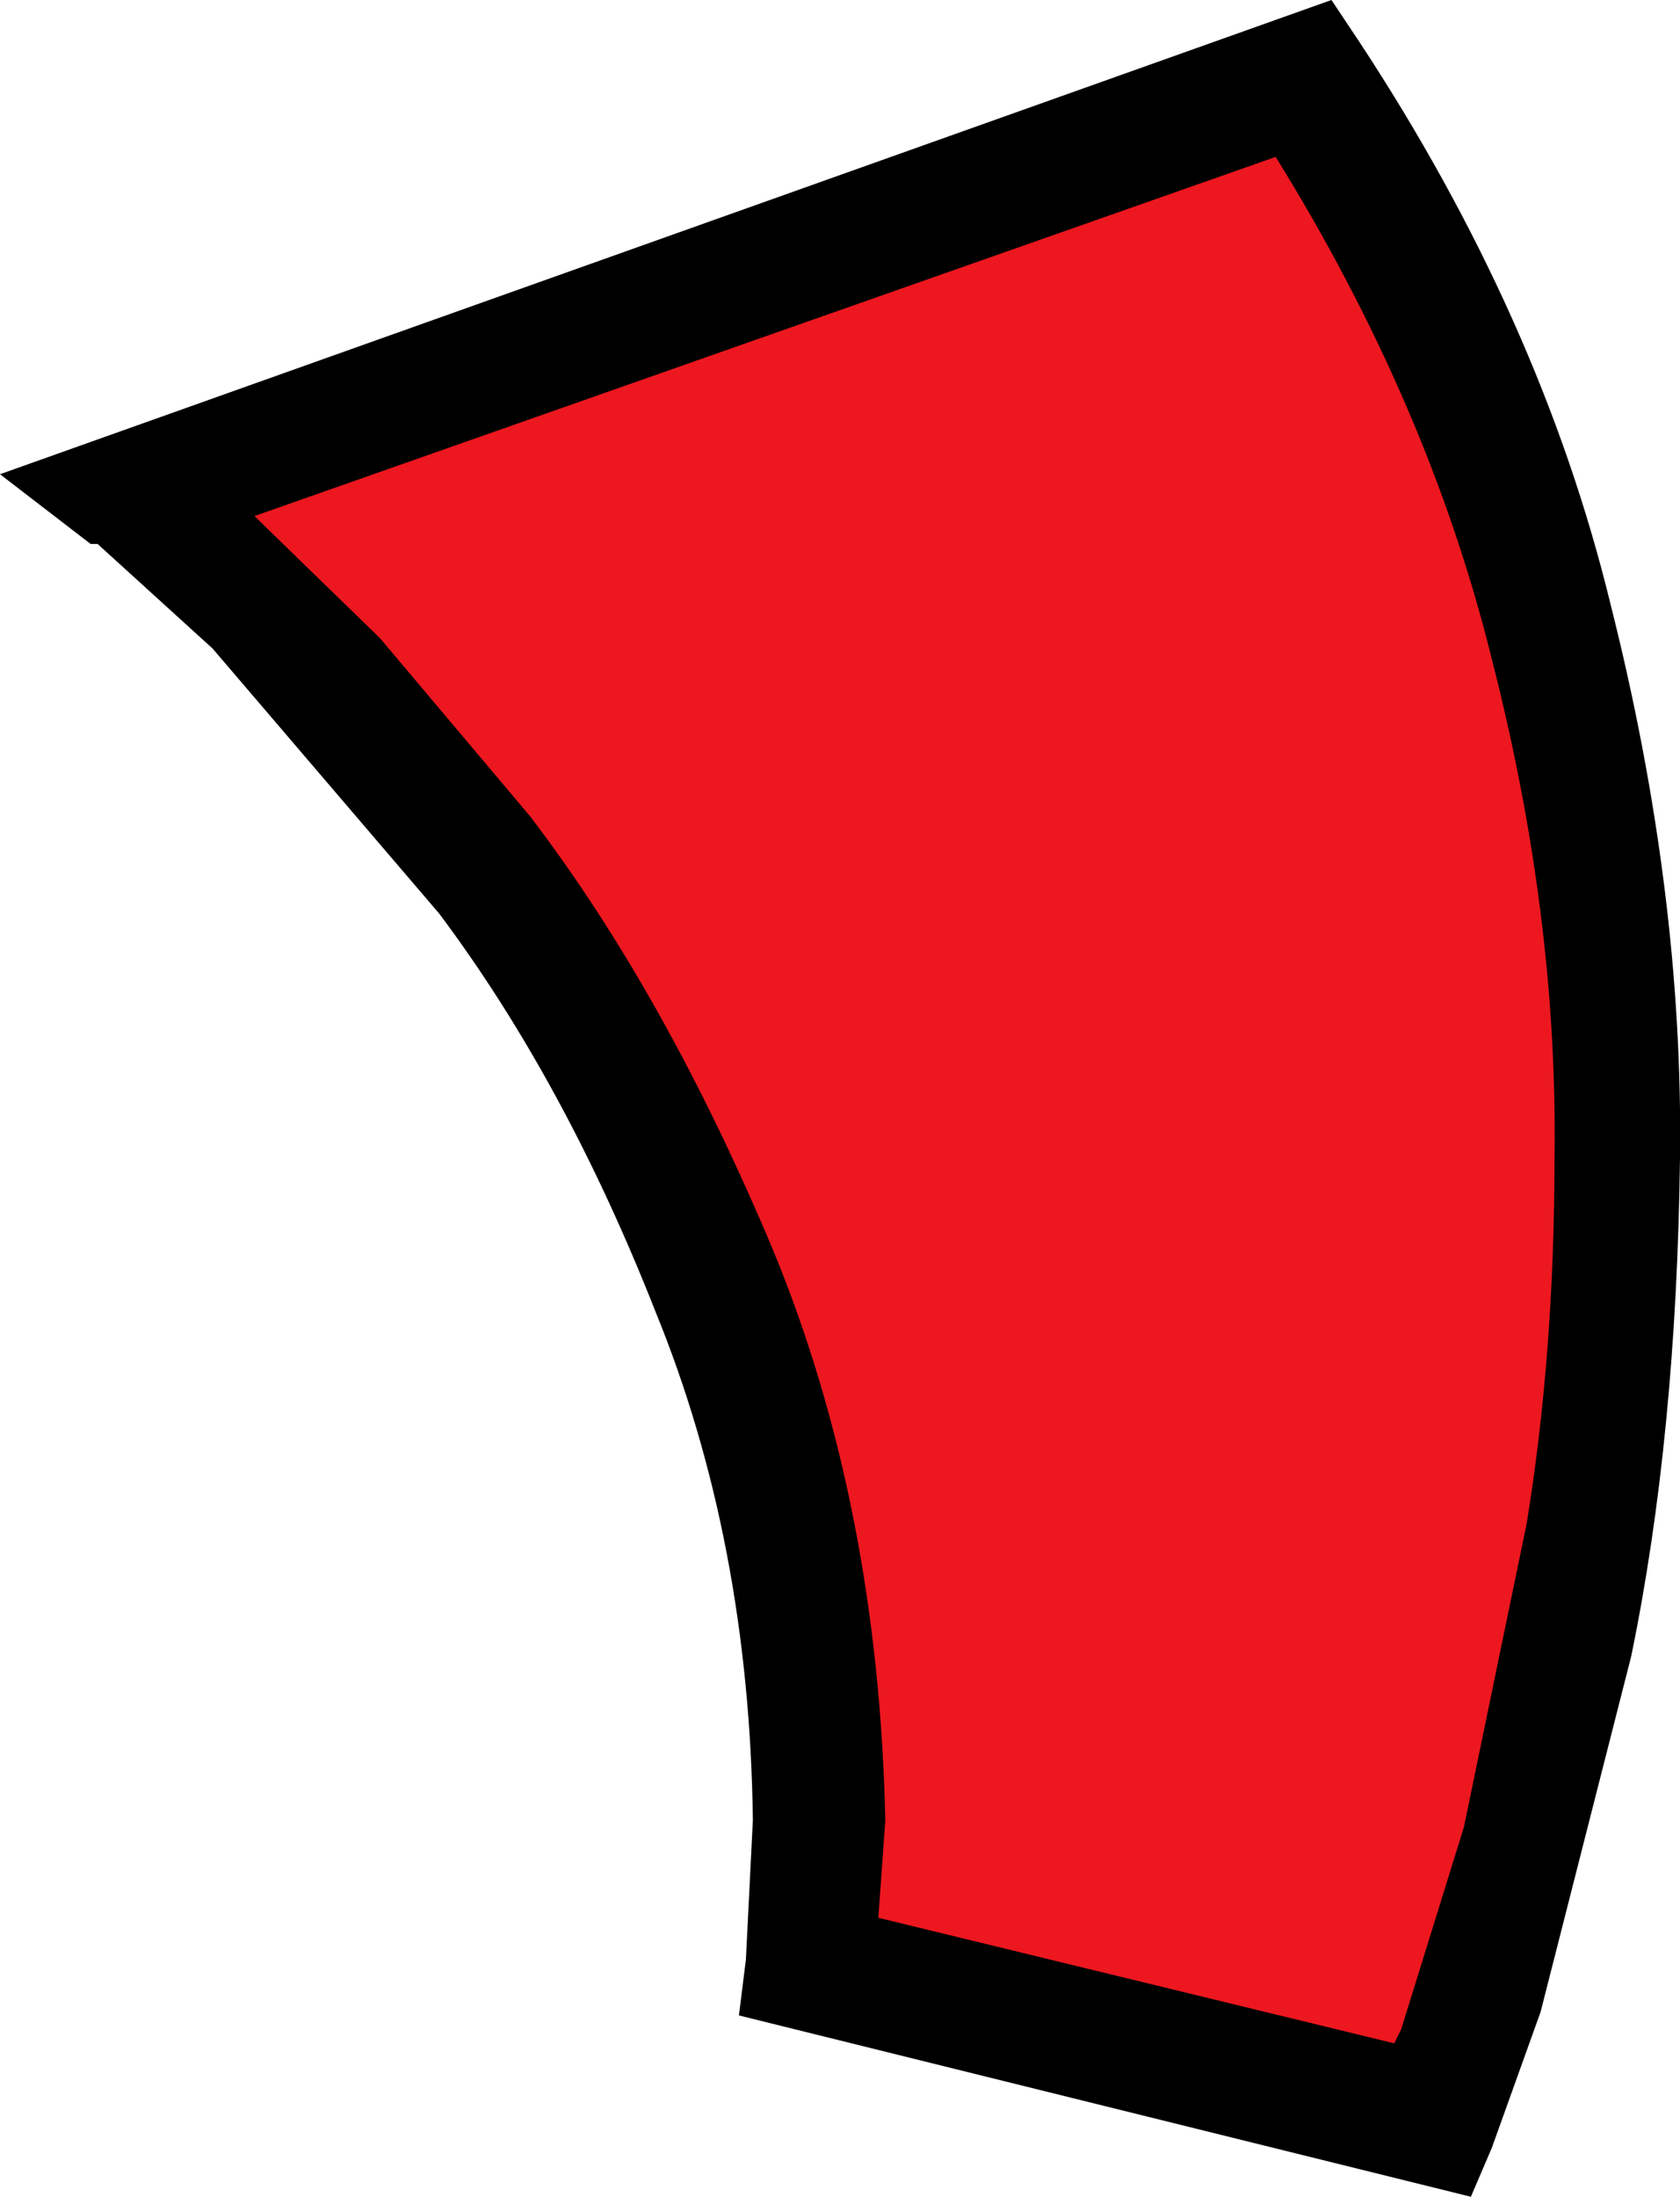
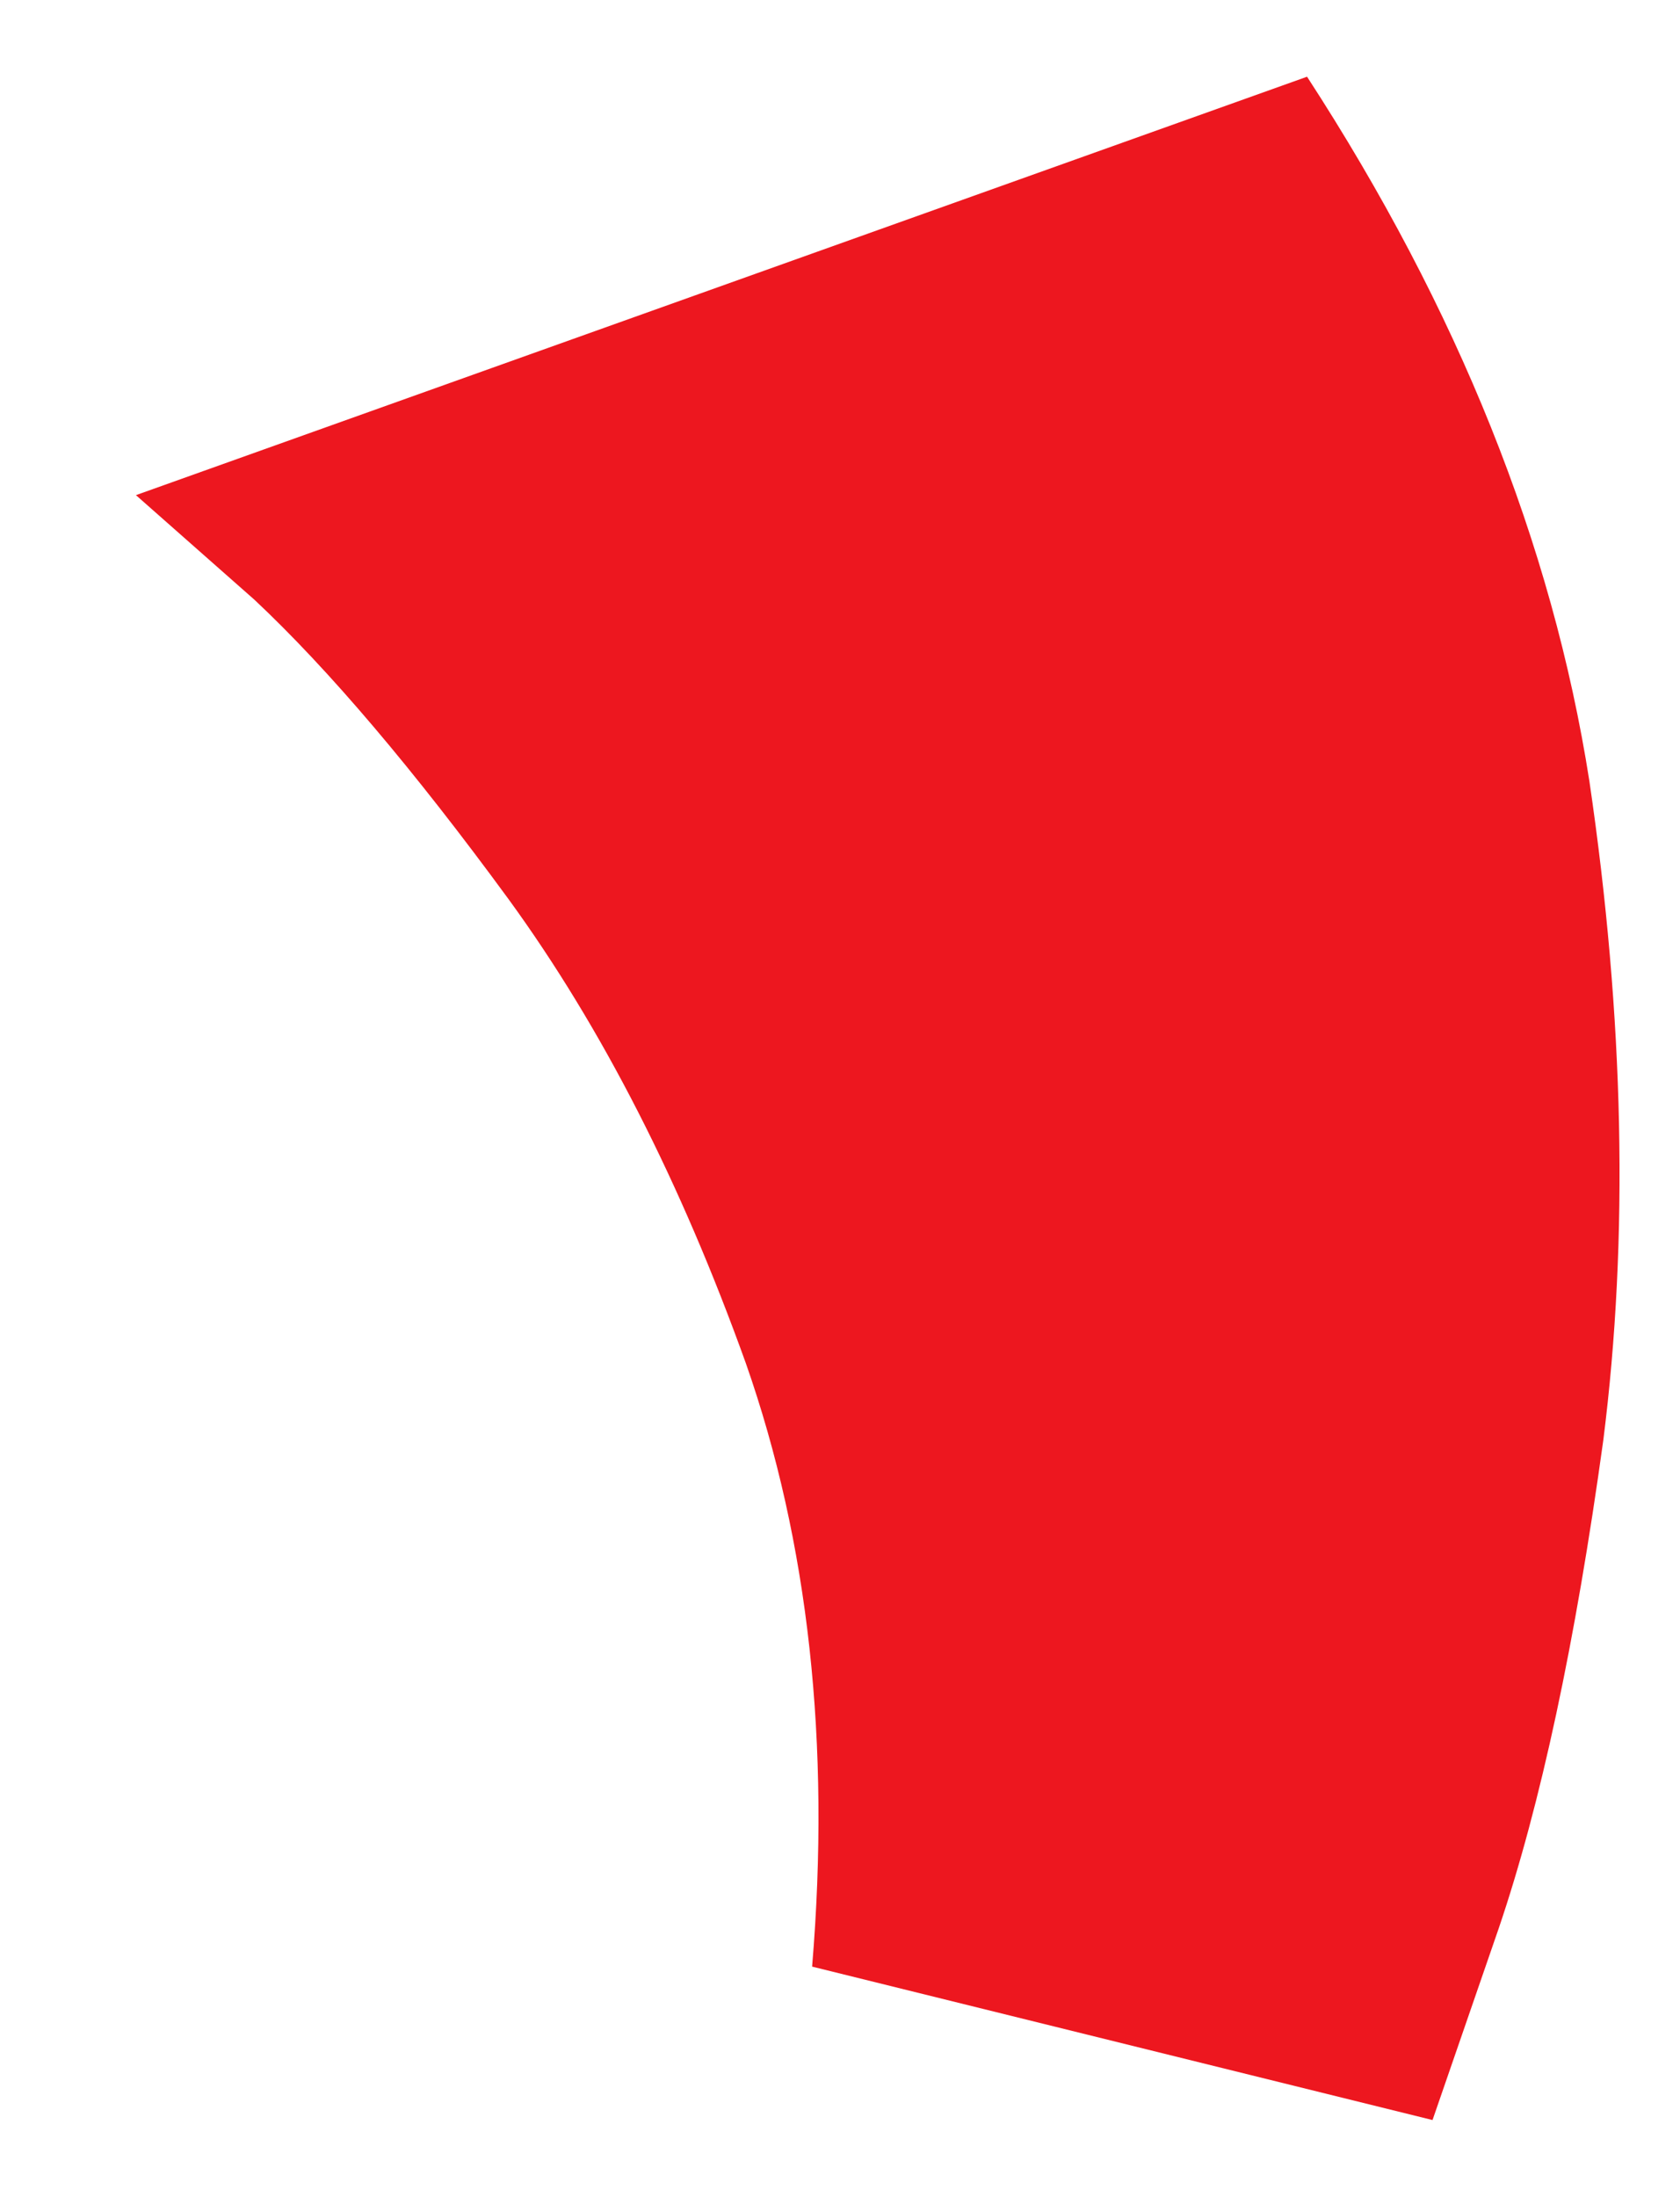
<svg xmlns="http://www.w3.org/2000/svg" height="31.5px" width="24.1px">
  <g transform="matrix(1.0, 0.0, 0.0, 1.0, 0.0, 0.0)">
    <path d="M22.8 11.2 Q23.55 16.3 23.0 20.65 22.4 25.0 21.5 27.65 L20.55 30.4 11.65 28.2 Q12.05 23.4 10.7 19.55 9.3 15.65 7.3 12.9 5.25 10.1 3.65 8.6 L1.95 7.1 18.75 1.1 Q22.0 6.1 22.8 11.2" fill="#ed171f" fill-rule="evenodd" stroke="none" />
-     <path d="M22.3 16.6 Q22.35 13.15 21.4 9.45 20.5 5.8 18.3 2.25 L3.65 7.4 5.45 9.15 7.6 11.7 Q9.55 14.25 11.1 17.95 12.6 21.6 12.7 26.1 L12.6 27.5 20.0 29.3 20.1 29.1 21.0 26.2 21.9 21.85 Q22.3 19.4 22.3 16.6 M23.1 8.65 Q24.15 12.8 24.1 16.6 24.05 20.6 23.4 23.75 L22.1 28.85 21.4 30.8 21.1 31.5 10.6 28.9 10.7 28.1 10.8 26.1 Q10.75 22.1 9.4 18.8 8.1 15.5 6.3 13.1 L3.05 9.3 1.4 7.8 1.3 7.8 0.0 6.8 19.1 0.0 19.5 0.6 Q22.1 4.55 23.1 8.65" fill="#000000" fill-rule="evenodd" stroke="none" />
  </g>
</svg>